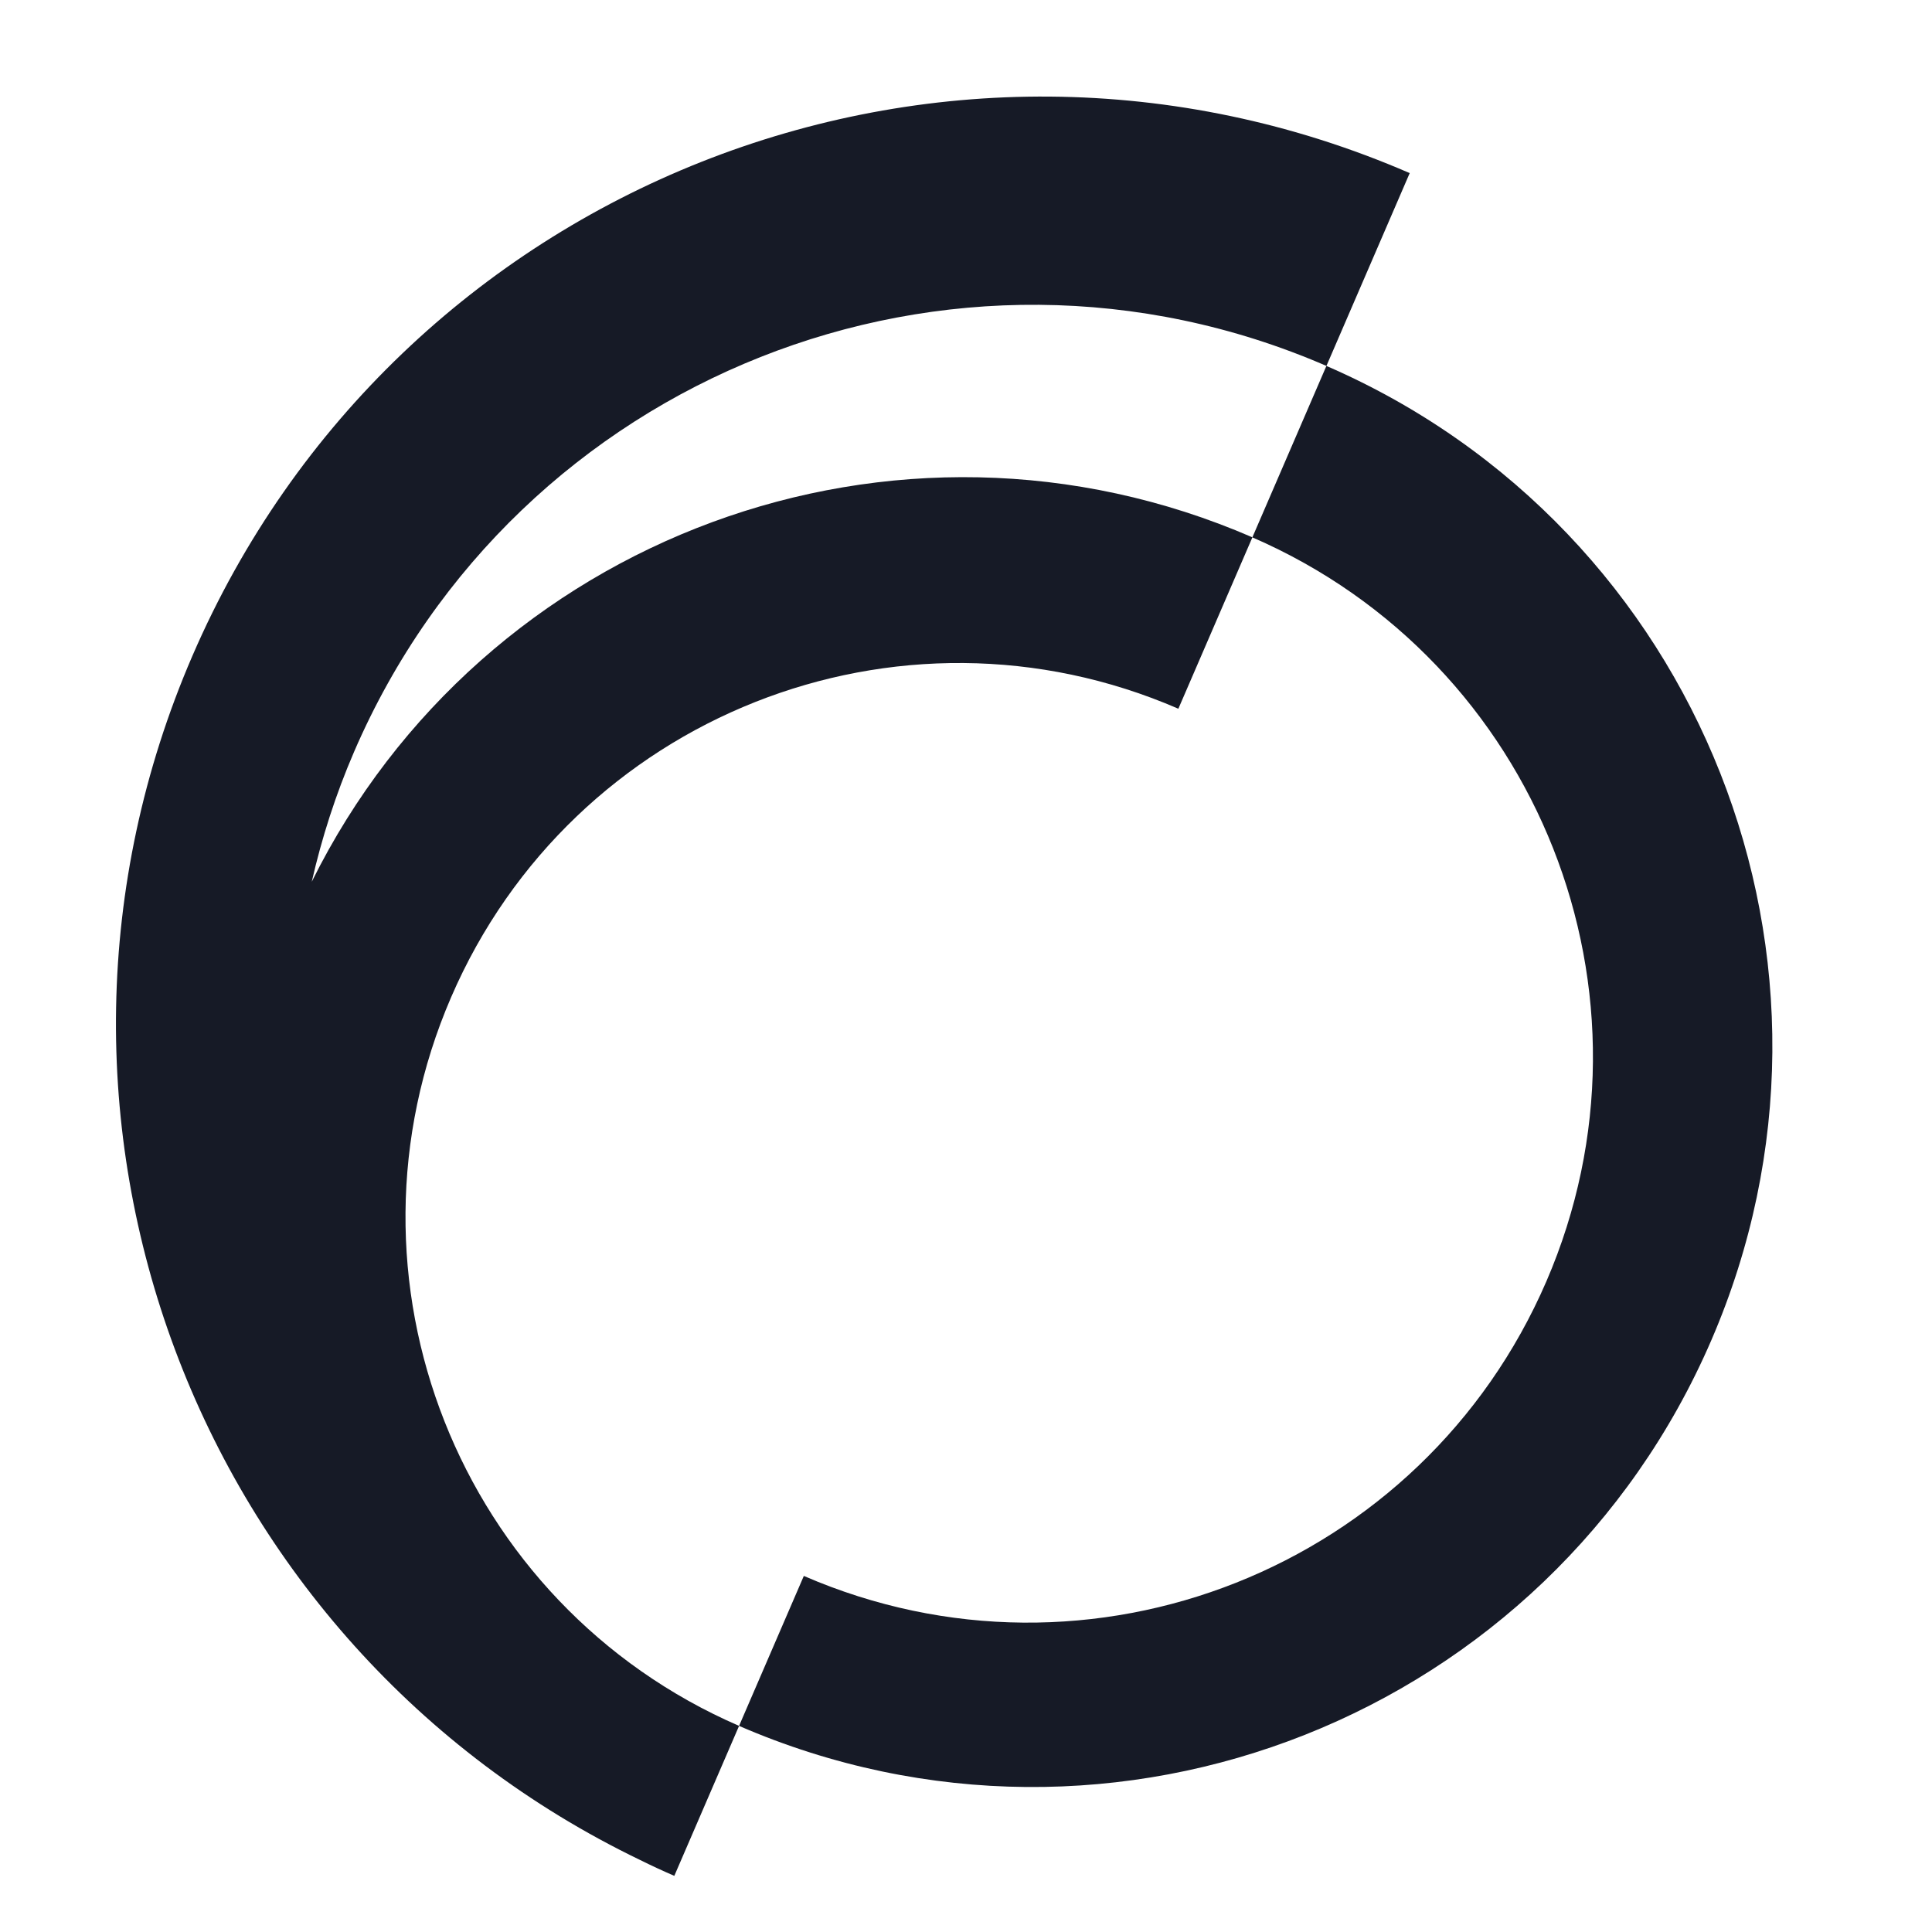
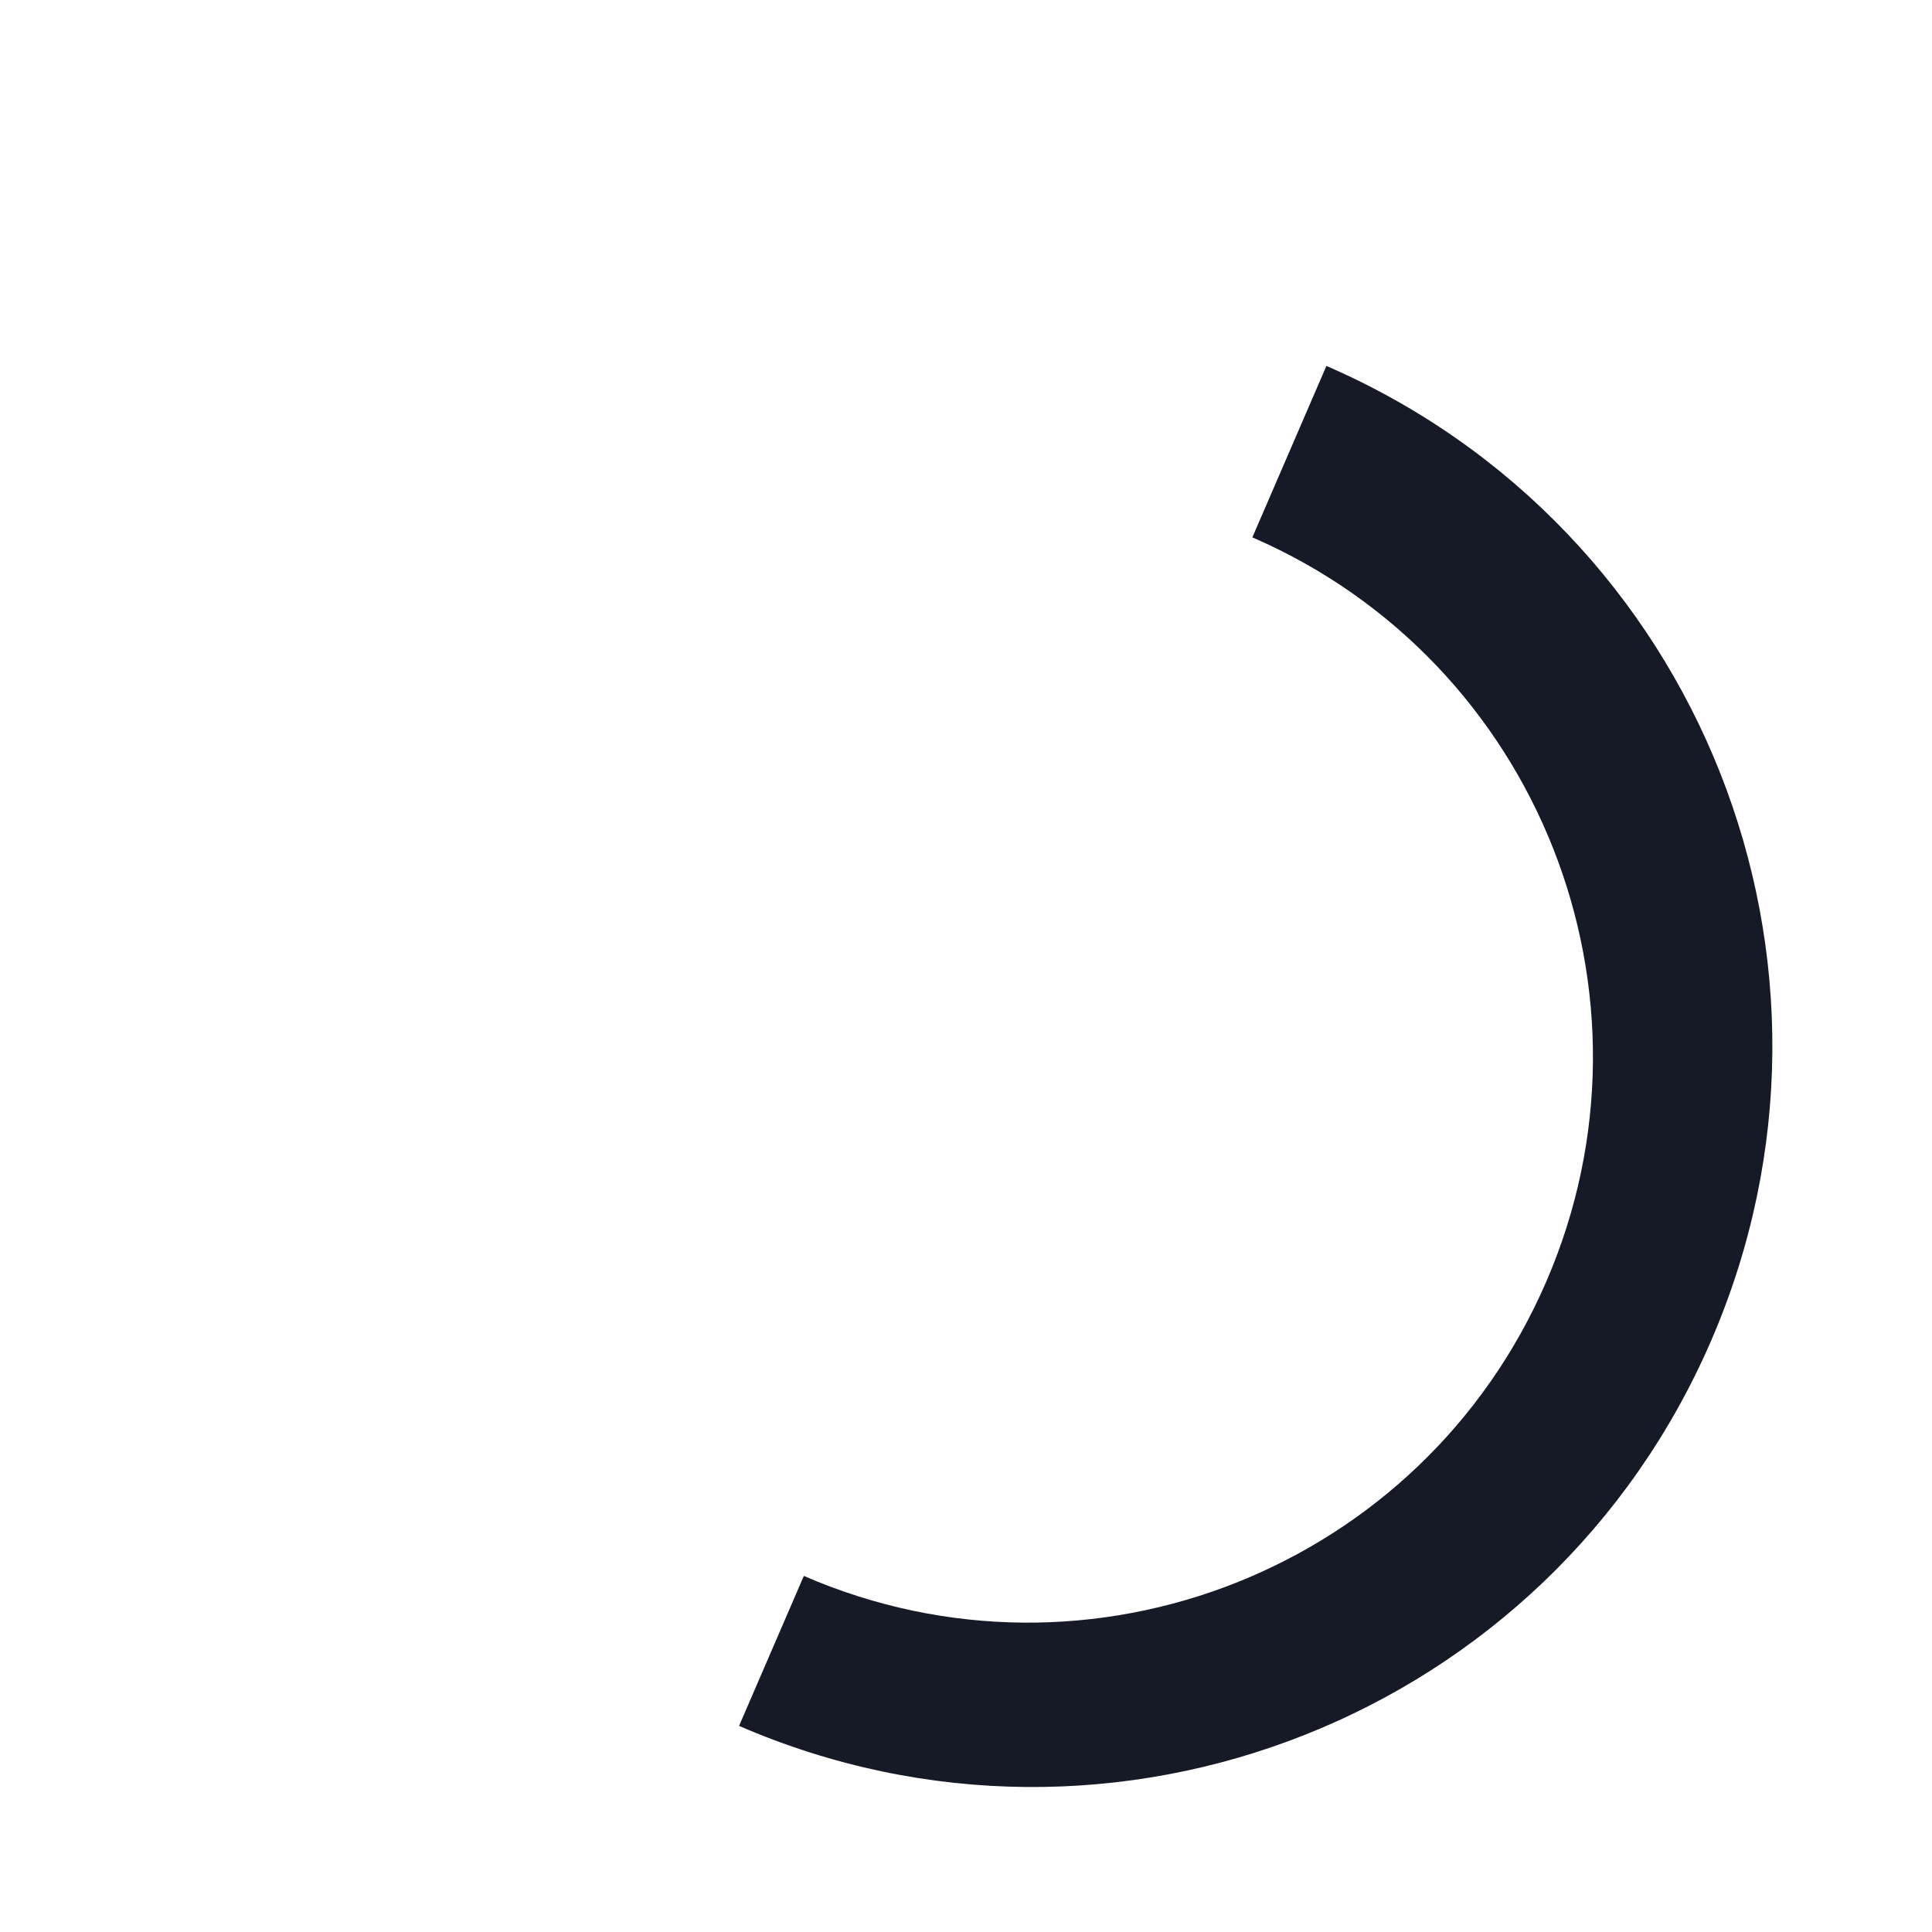
<svg xmlns="http://www.w3.org/2000/svg" fill="none" width="100" height="100" viewBox="-3 0 50 45">
  <style>
    g { fill: #161a26; }
    @media (prefers-color-scheme: dark) {
      g { fill: #FFF; }
    }
  </style>
  <g>
    <path d="m31.327 6.971-1.916 4.436c7.408 3.212 10.814 11.833 7.609 19.255-3.206 7.423-11.809 10.836-19.217 7.623l-1.676 3.881c9.7 4.206 20.966-.263 25.163-9.983 4.198-9.719-.263-21.007-9.963-25.213z" />
-     <path d="m8.675 23.308c3.139-7.269 11.566-10.612 18.821-7.466l1.916-4.436c-9.238-4.006-19.919-.016-24.344 8.914.259-1.134.619-2.261 1.097-3.367 4.197-9.719 15.463-14.189 25.163-9.983l2.155-4.99c-12.145-5.266-26.251.33-31.506 12.499-5.126 11.87.065 25.605 11.594 31.16.288.143.582.279.88.408l1.676-3.881c-7.255-3.146-10.592-11.589-7.452-18.858z" />
  </g>
</svg>